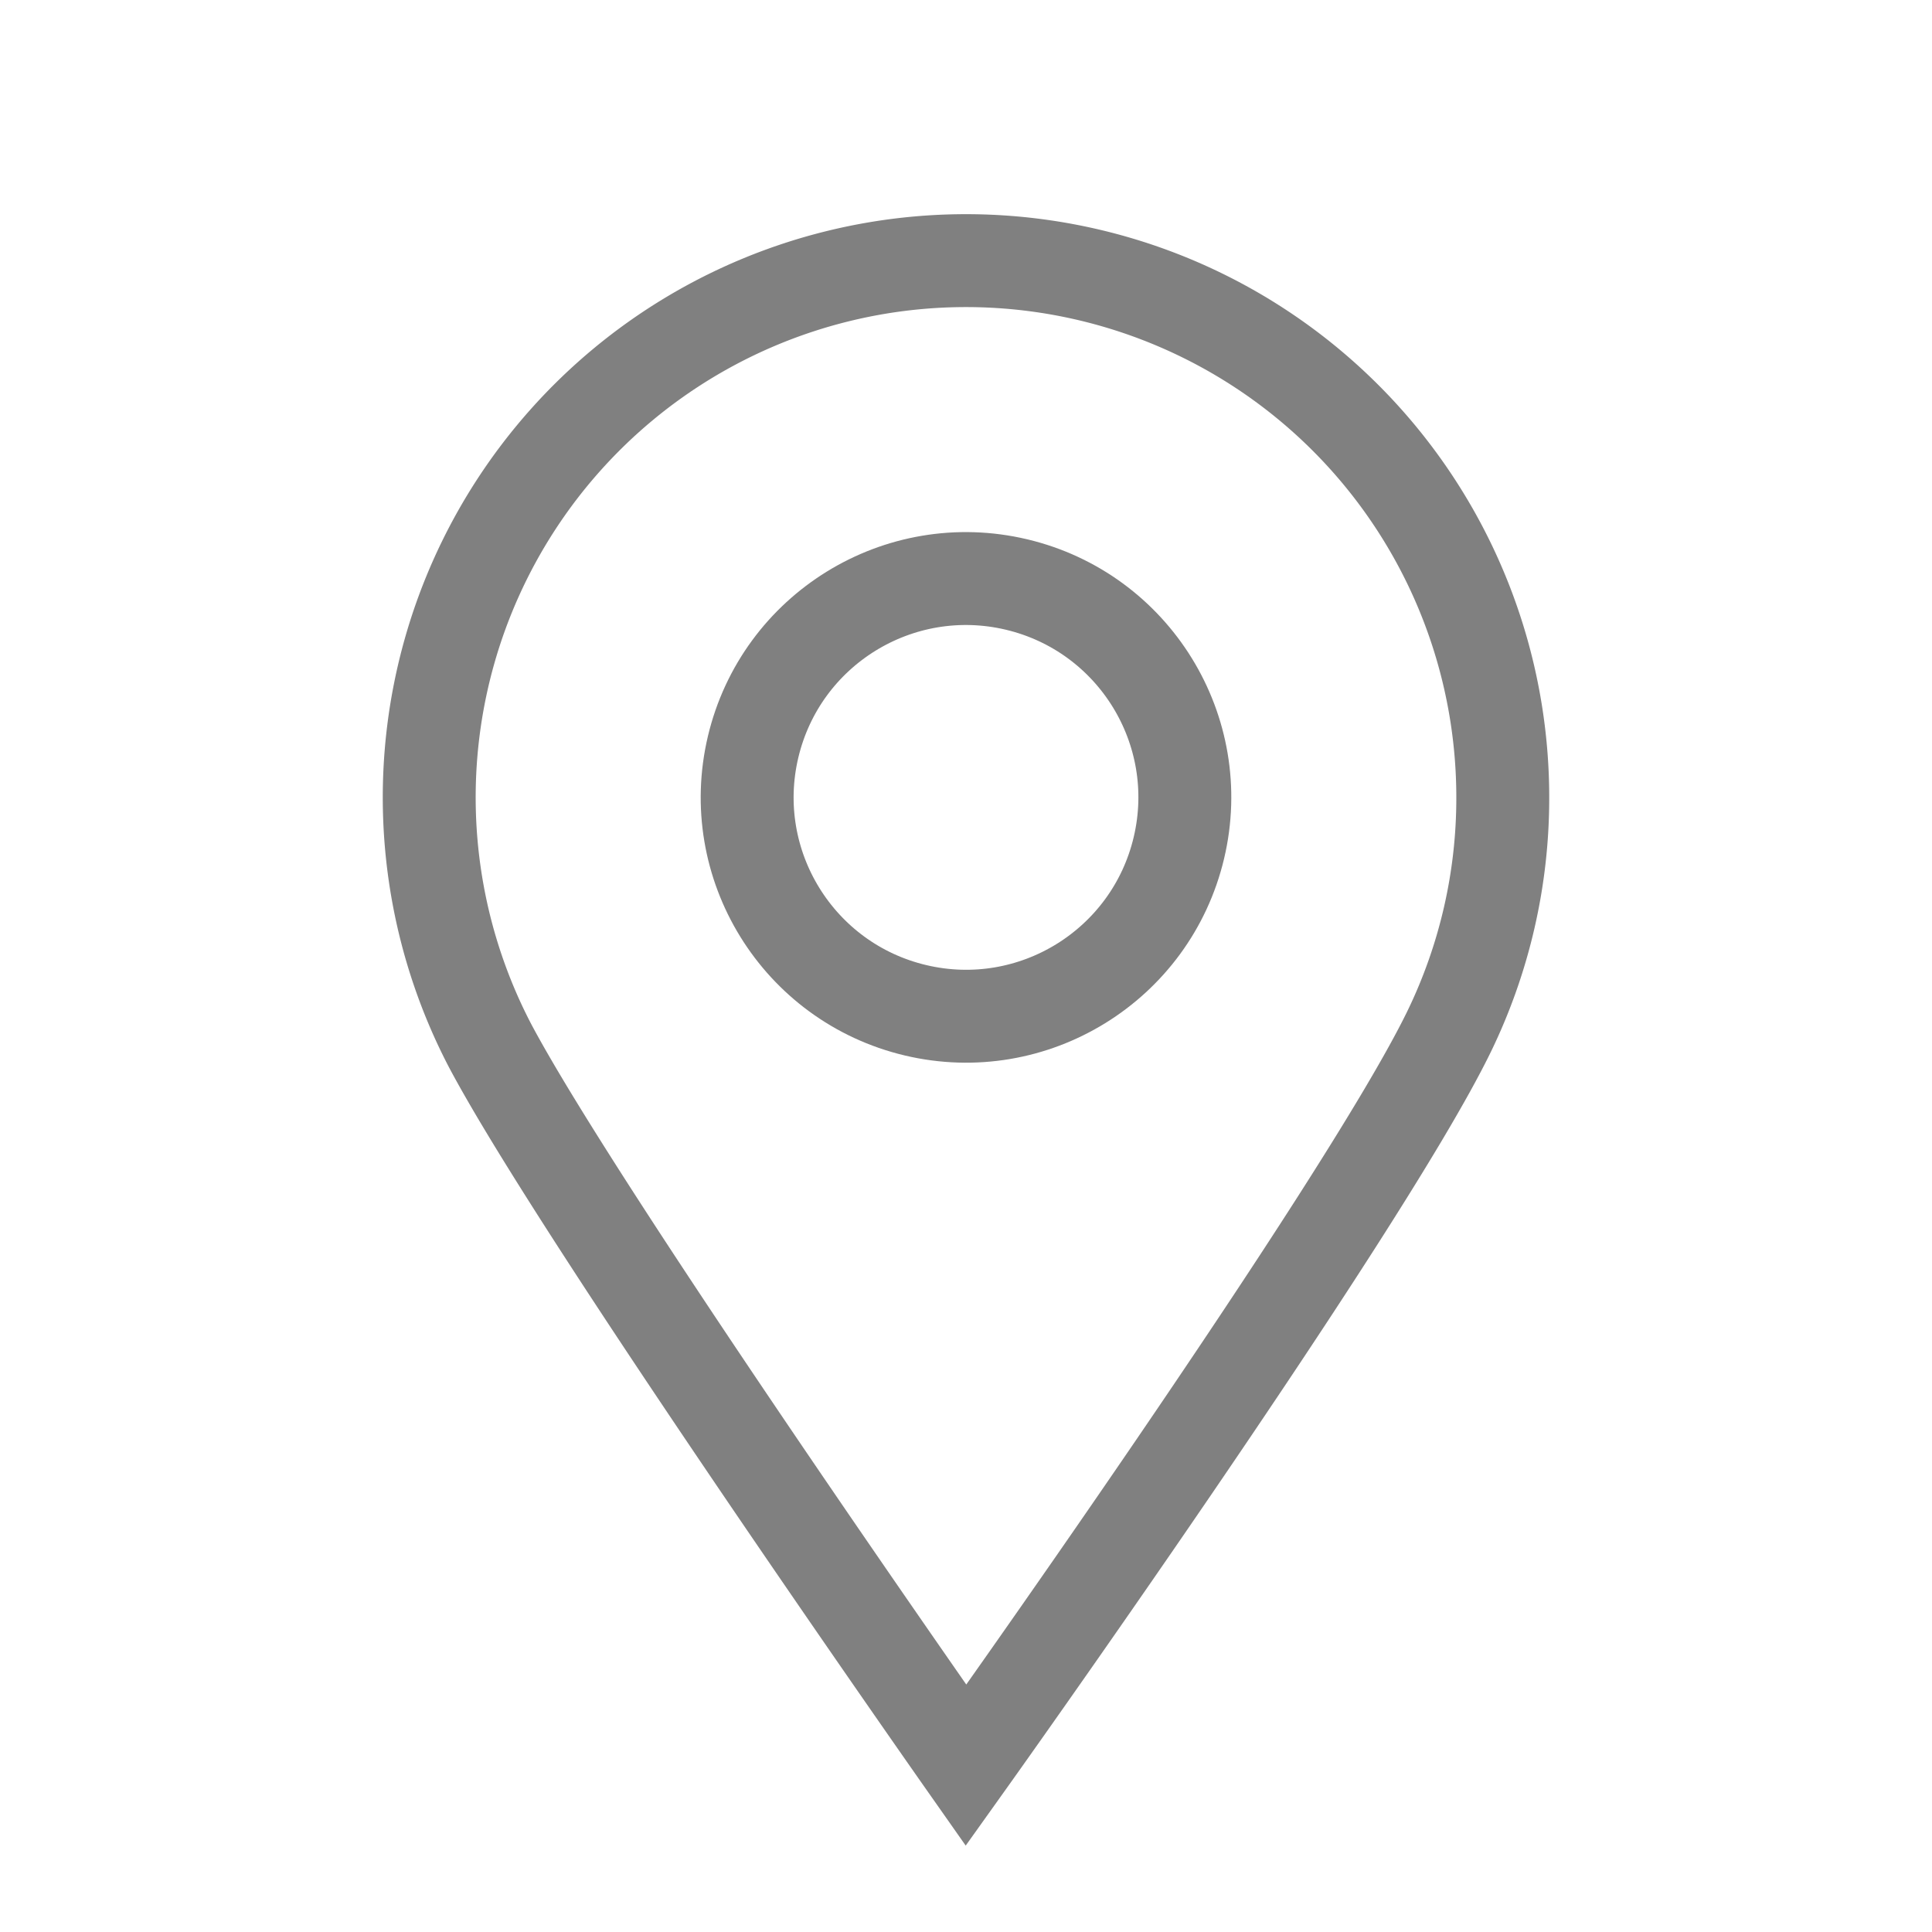
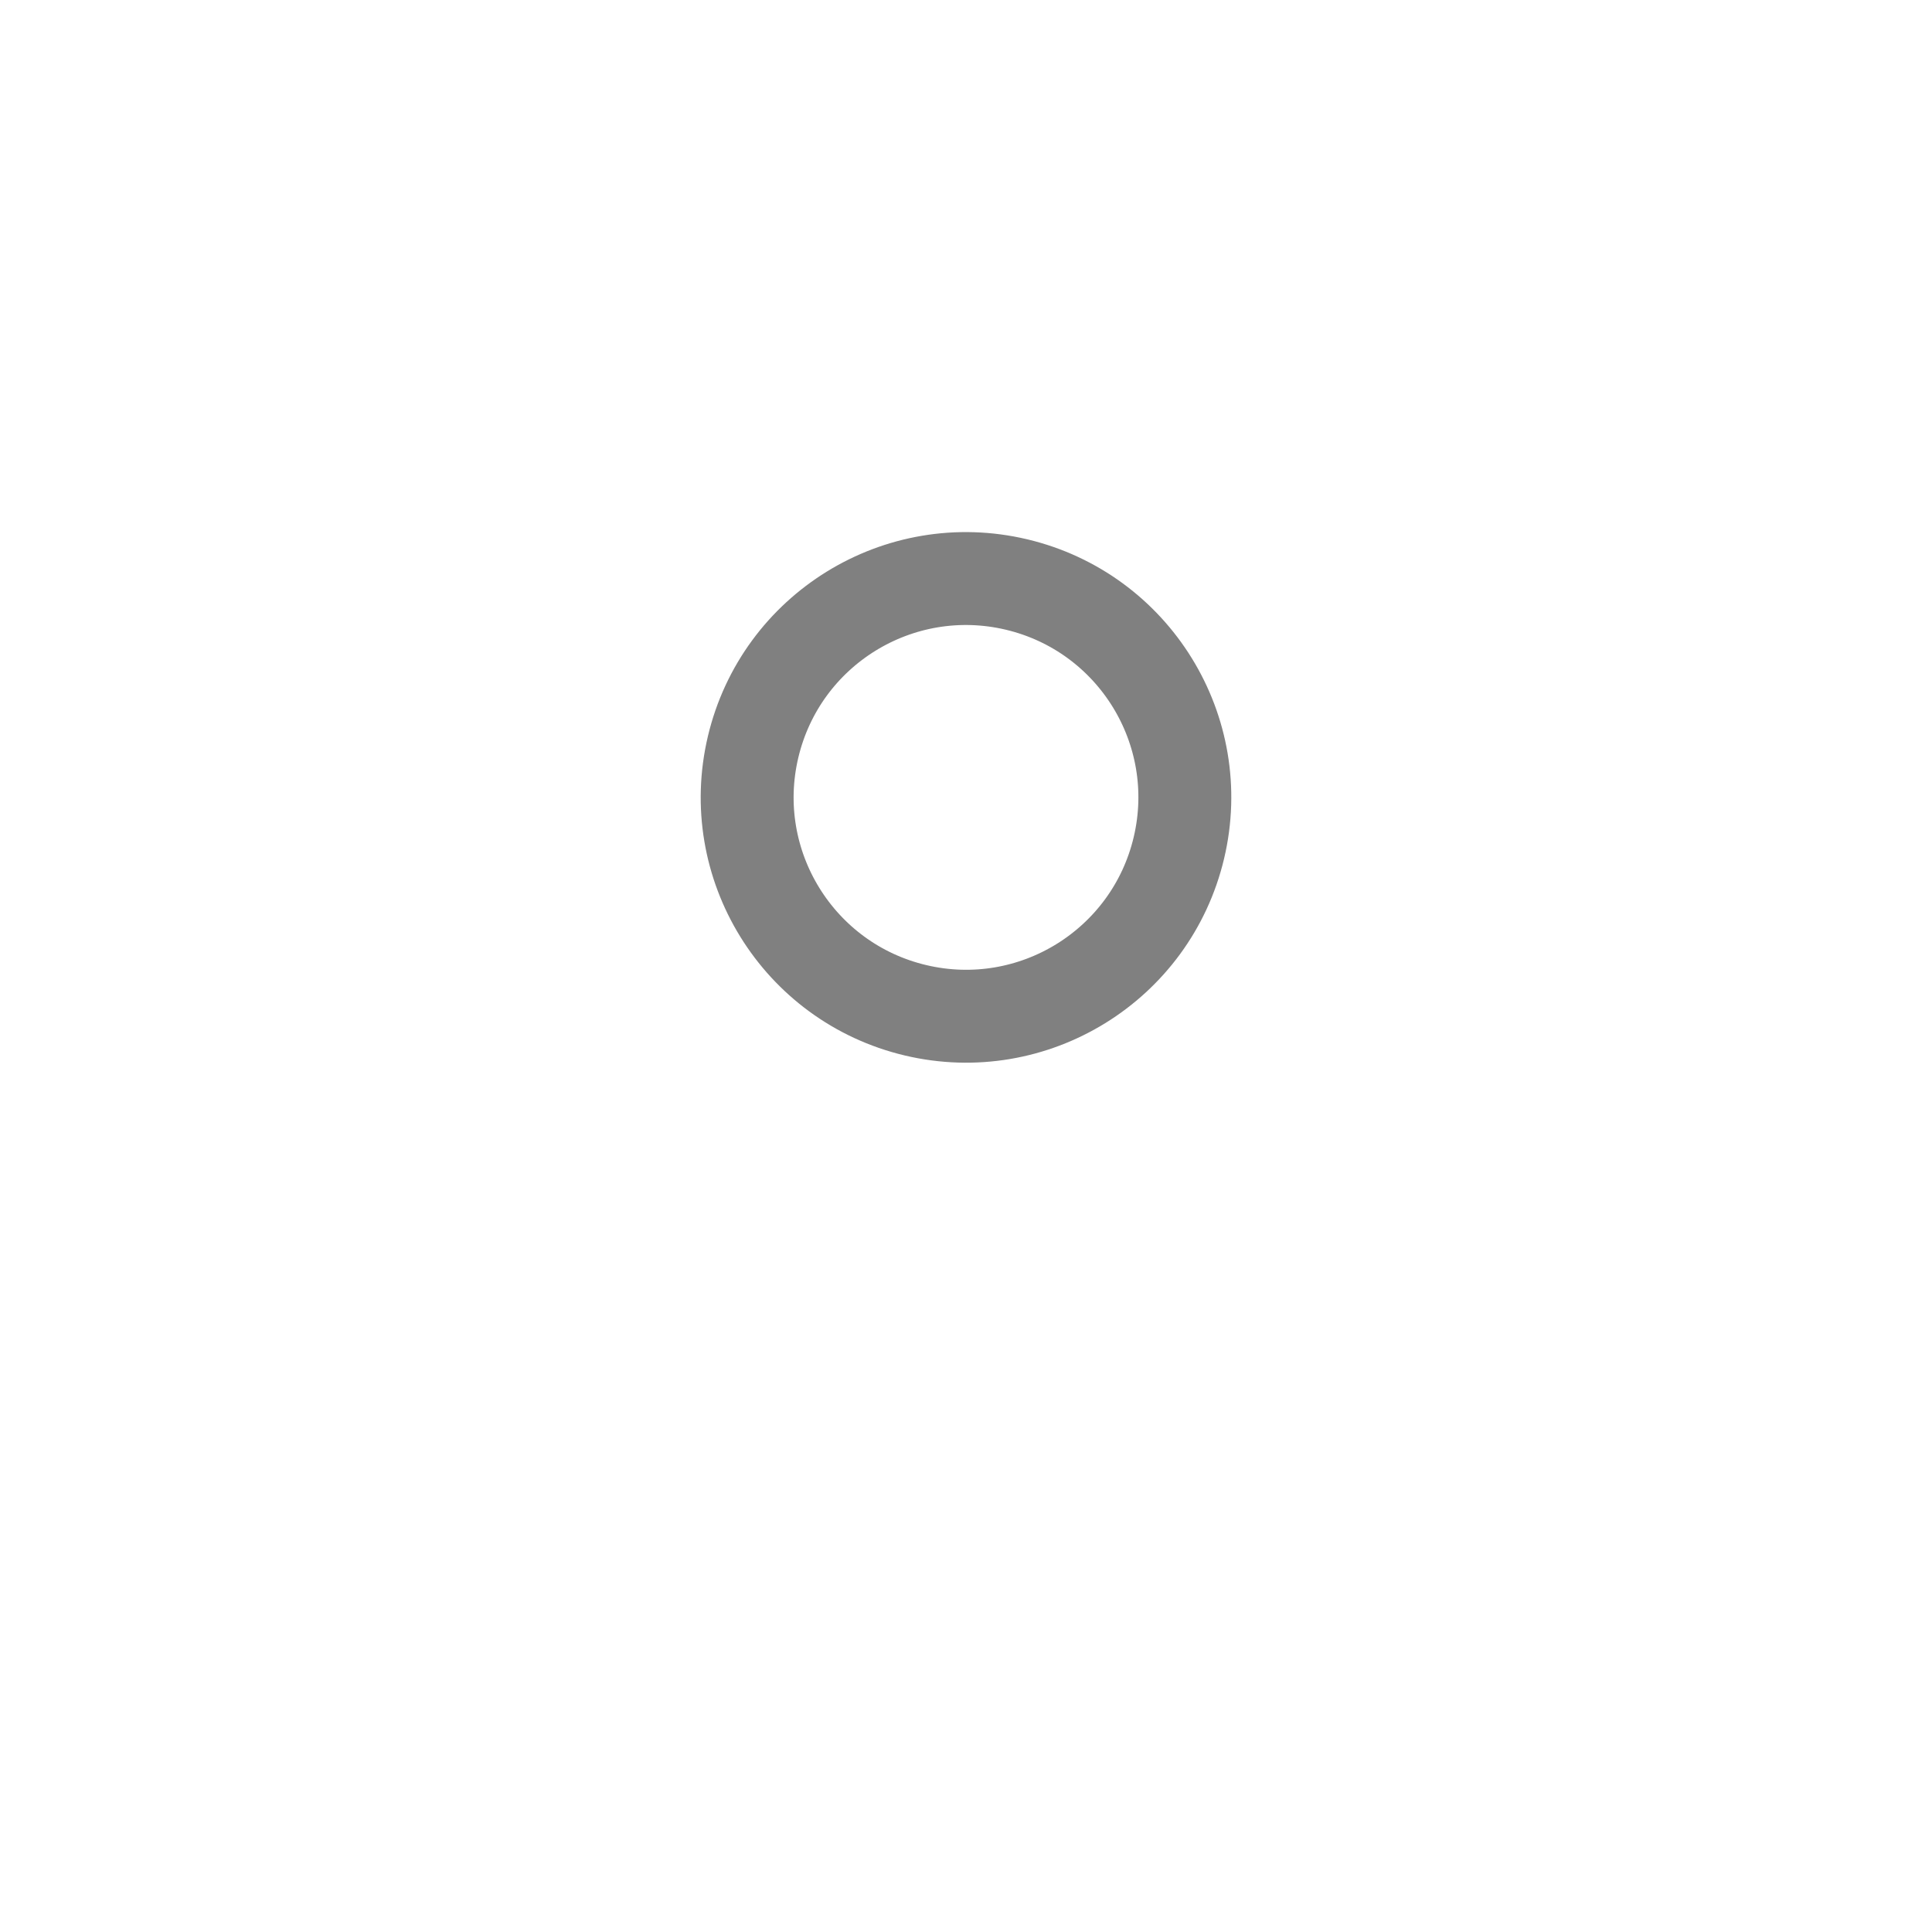
<svg xmlns="http://www.w3.org/2000/svg" viewBox="0 0 83.18 83.18">
-   <path d="M64.7,34.32a23,23,0,0,1-2.31,10.09C58.64,52.12,41.59,76,41.59,76S25,52.39,21.09,45A23.11,23.11,0,1,1,64.7,34.32Z" style="fill:none;stroke:gray;stroke-linecap:square;stroke-miterlimit:10;stroke-width:4px" />
  <circle cx="41.59" cy="34.32" r="9.42" transform="translate(-1.4 66.88) rotate(-76.66)" style="fill:none;stroke:gray;stroke-linecap:square;stroke-miterlimit:10;stroke-width:4px" />
</svg>